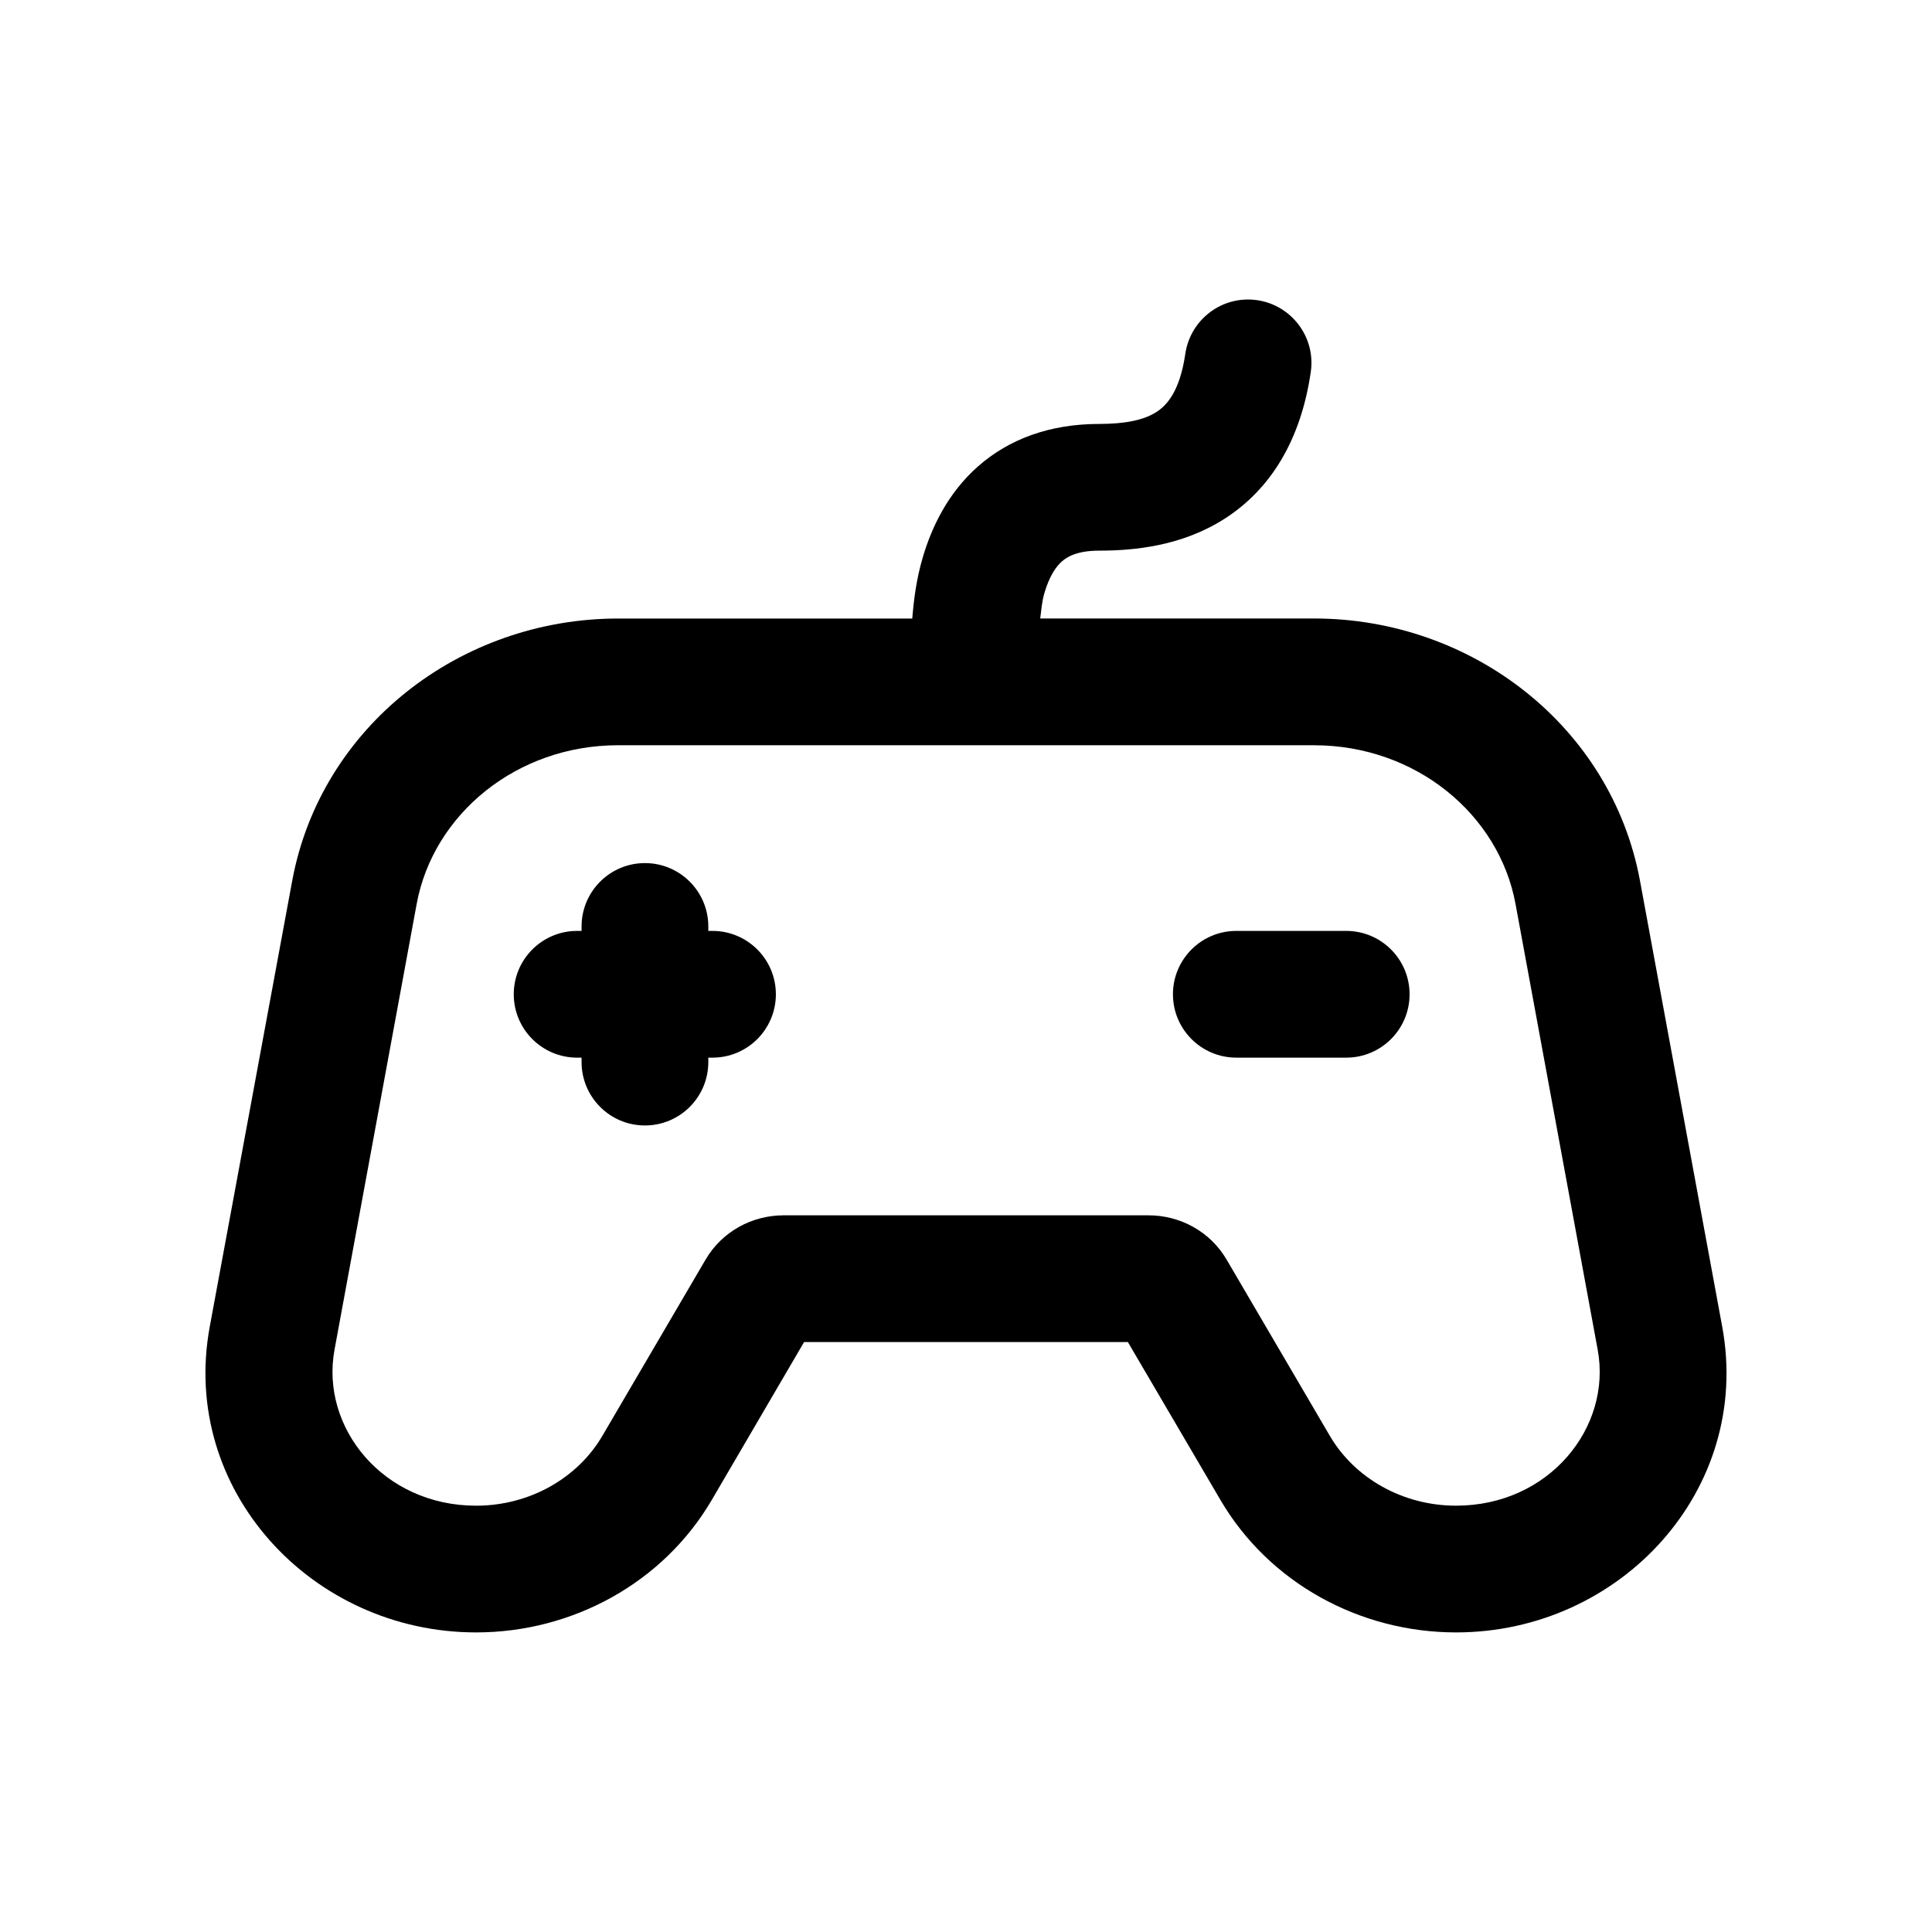
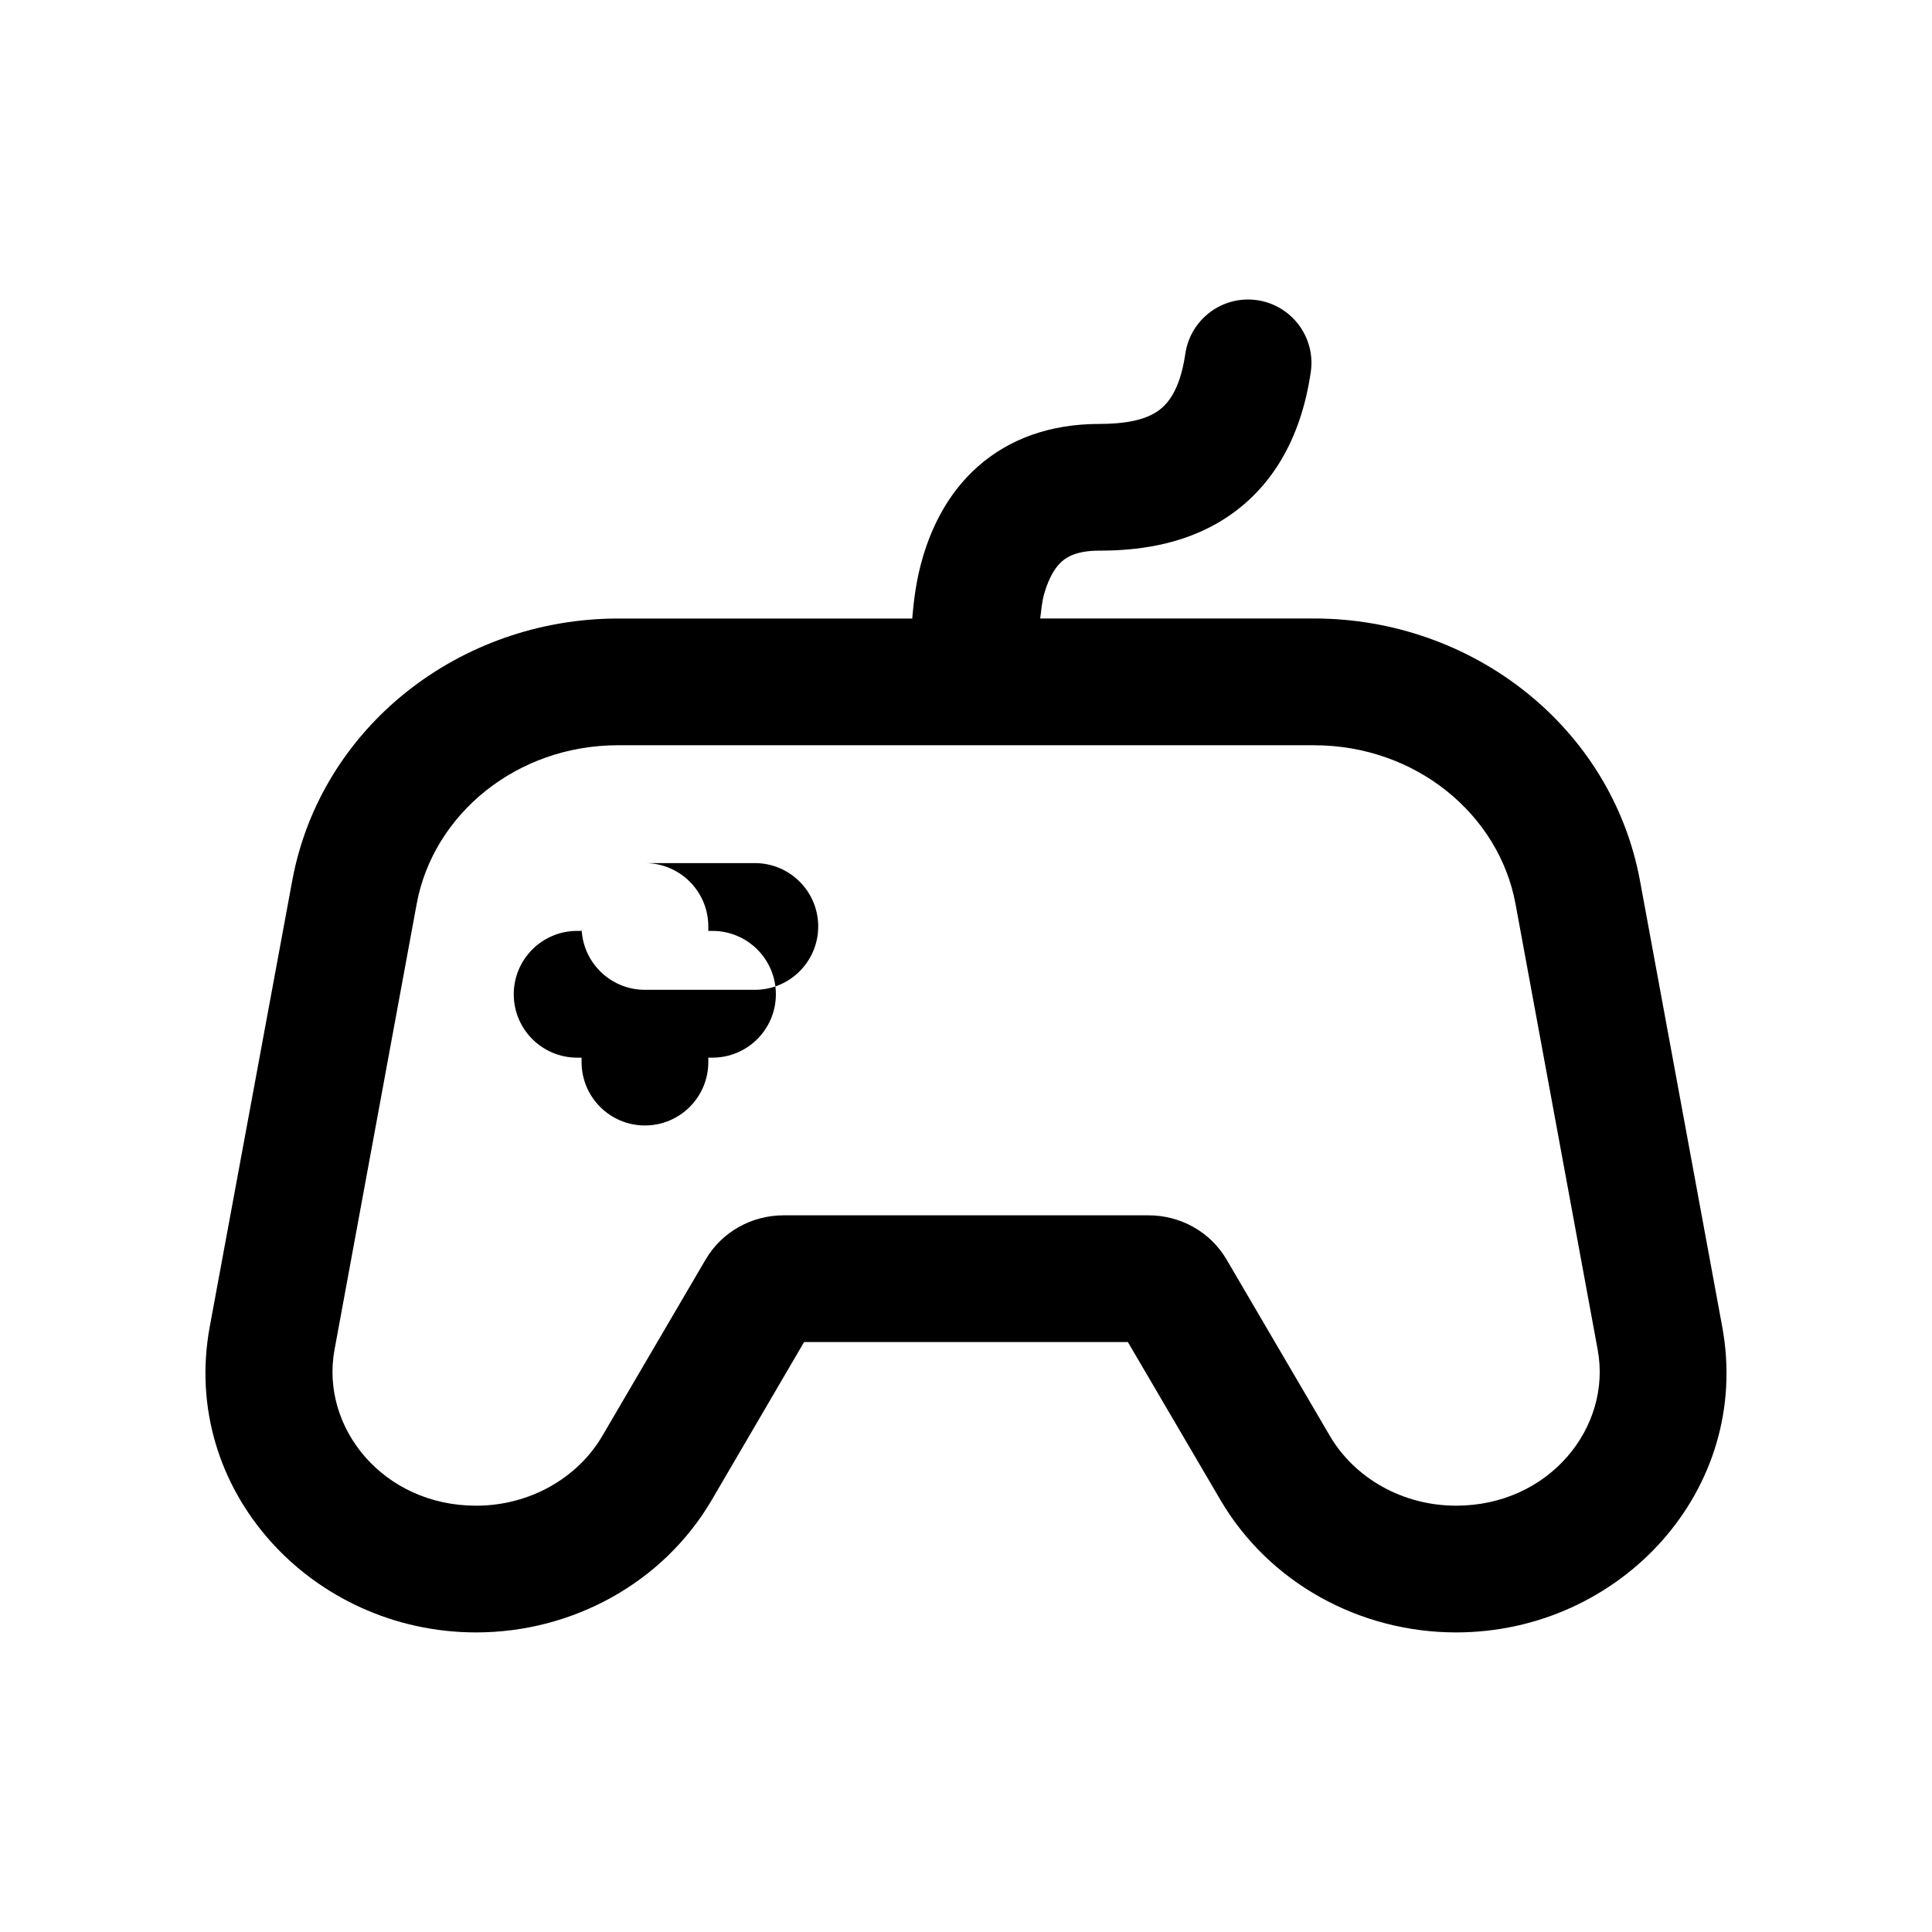
<svg xmlns="http://www.w3.org/2000/svg" fill="#000000" width="800px" height="800px" version="1.1" viewBox="144 144 512 512">
-   <path d="m477.14 223.55c-9.18-1.336-17.688 5.059-19.023 14.234-1.5 10.316-5.18 13.82-7.676 15.418-3.305 2.117-8.246 3.148-15.152 3.148-12.992 0-23.863 3.961-32.145 11.285-7.969 7.047-12.215 16.055-14.562 23.945-1.734 5.828-2.418 11.332-2.82 16.336h-77.934c-41.961 0-78.867 28.727-86.395 69.535l-21.848 118.14c-7.977 43.238 27.051 81.016 70.586 81.016 25.59 0 49.613-13.172 62.453-35.098l24.469-41.852h85.805l24.535 41.852c12.836 21.926 36.859 35.098 62.453 35.098 43.531 0 78.496-37.781 70.52-81.016l-21.785-118.15c-7.527-40.809-44.434-69.535-86.395-69.535h-72.555c0.289-2.246 0.438-4.477 1.113-6.758 1.23-4.141 2.84-6.781 4.594-8.332 1.445-1.277 4.129-2.887 9.906-2.887 9.254 0 21.918-1.199 33.258-8.461 12.156-7.781 20.199-20.797 22.832-38.898 1.336-9.18-5.059-17.691-14.234-19.027zm-169.31 117.95h184.4c26.977 0 49.023 18.336 53.398 42.051l21.777 118.14c3.797 20.574-12.875 41.328-37.523 41.328-14.242 0-26.93-7.352-33.457-18.5l-27.355-46.703c-4.406-7.527-12.414-11.742-20.664-11.742h-96.762c-8.25 0-16.258 4.215-20.664 11.742l-27.352 46.707c-6.527 11.148-19.219 18.5-33.457 18.5-24.648 0-41.32-20.754-37.523-41.328l21.777-118.15c4.375-23.711 26.422-42.051 53.398-42.051zm7.086 31.227c-9.273 0-16.793 7.519-16.793 16.793v1.18h-1.18c-9.273 0-16.793 7.519-16.793 16.793 0 9.273 7.519 16.793 16.793 16.793h1.18v1.18c0 9.273 7.519 16.793 16.793 16.793 9.273 0 16.793-7.519 16.793-16.793v-1.18h1.113c9.273 0 16.793-7.519 16.793-16.793 0-9.273-7.519-16.793-16.793-16.793h-1.113v-1.18c0-9.273-7.519-16.793-16.793-16.793zm156.72 17.973c-9.273 0-16.793 7.519-16.793 16.793 0 9.273 7.519 16.793 16.793 16.793h29.125c9.277 0 16.793-7.519 16.793-16.793 0-9.273-7.519-16.793-16.793-16.793z" fill-rule="evenodd" />
+   <path d="m477.14 223.55c-9.18-1.336-17.688 5.059-19.023 14.234-1.5 10.316-5.18 13.82-7.676 15.418-3.305 2.117-8.246 3.148-15.152 3.148-12.992 0-23.863 3.961-32.145 11.285-7.969 7.047-12.215 16.055-14.562 23.945-1.734 5.828-2.418 11.332-2.82 16.336h-77.934c-41.961 0-78.867 28.727-86.395 69.535l-21.848 118.14c-7.977 43.238 27.051 81.016 70.586 81.016 25.59 0 49.613-13.172 62.453-35.098l24.469-41.852h85.805l24.535 41.852c12.836 21.926 36.859 35.098 62.453 35.098 43.531 0 78.496-37.781 70.52-81.016l-21.785-118.15c-7.527-40.809-44.434-69.535-86.395-69.535h-72.555c0.289-2.246 0.438-4.477 1.113-6.758 1.23-4.141 2.84-6.781 4.594-8.332 1.445-1.277 4.129-2.887 9.906-2.887 9.254 0 21.918-1.199 33.258-8.461 12.156-7.781 20.199-20.797 22.832-38.898 1.336-9.18-5.059-17.691-14.234-19.027zm-169.31 117.95h184.4c26.977 0 49.023 18.336 53.398 42.051l21.777 118.14c3.797 20.574-12.875 41.328-37.523 41.328-14.242 0-26.93-7.352-33.457-18.5l-27.355-46.703c-4.406-7.527-12.414-11.742-20.664-11.742h-96.762c-8.25 0-16.258 4.215-20.664 11.742l-27.352 46.707c-6.527 11.148-19.219 18.5-33.457 18.5-24.648 0-41.32-20.754-37.523-41.328l21.777-118.15c4.375-23.711 26.422-42.051 53.398-42.051zm7.086 31.227c-9.273 0-16.793 7.519-16.793 16.793v1.18h-1.18c-9.273 0-16.793 7.519-16.793 16.793 0 9.273 7.519 16.793 16.793 16.793h1.18v1.18c0 9.273 7.519 16.793 16.793 16.793 9.273 0 16.793-7.519 16.793-16.793v-1.18h1.113c9.273 0 16.793-7.519 16.793-16.793 0-9.273-7.519-16.793-16.793-16.793h-1.113v-1.18c0-9.273-7.519-16.793-16.793-16.793zc-9.273 0-16.793 7.519-16.793 16.793 0 9.273 7.519 16.793 16.793 16.793h29.125c9.277 0 16.793-7.519 16.793-16.793 0-9.273-7.519-16.793-16.793-16.793z" fill-rule="evenodd" />
</svg>